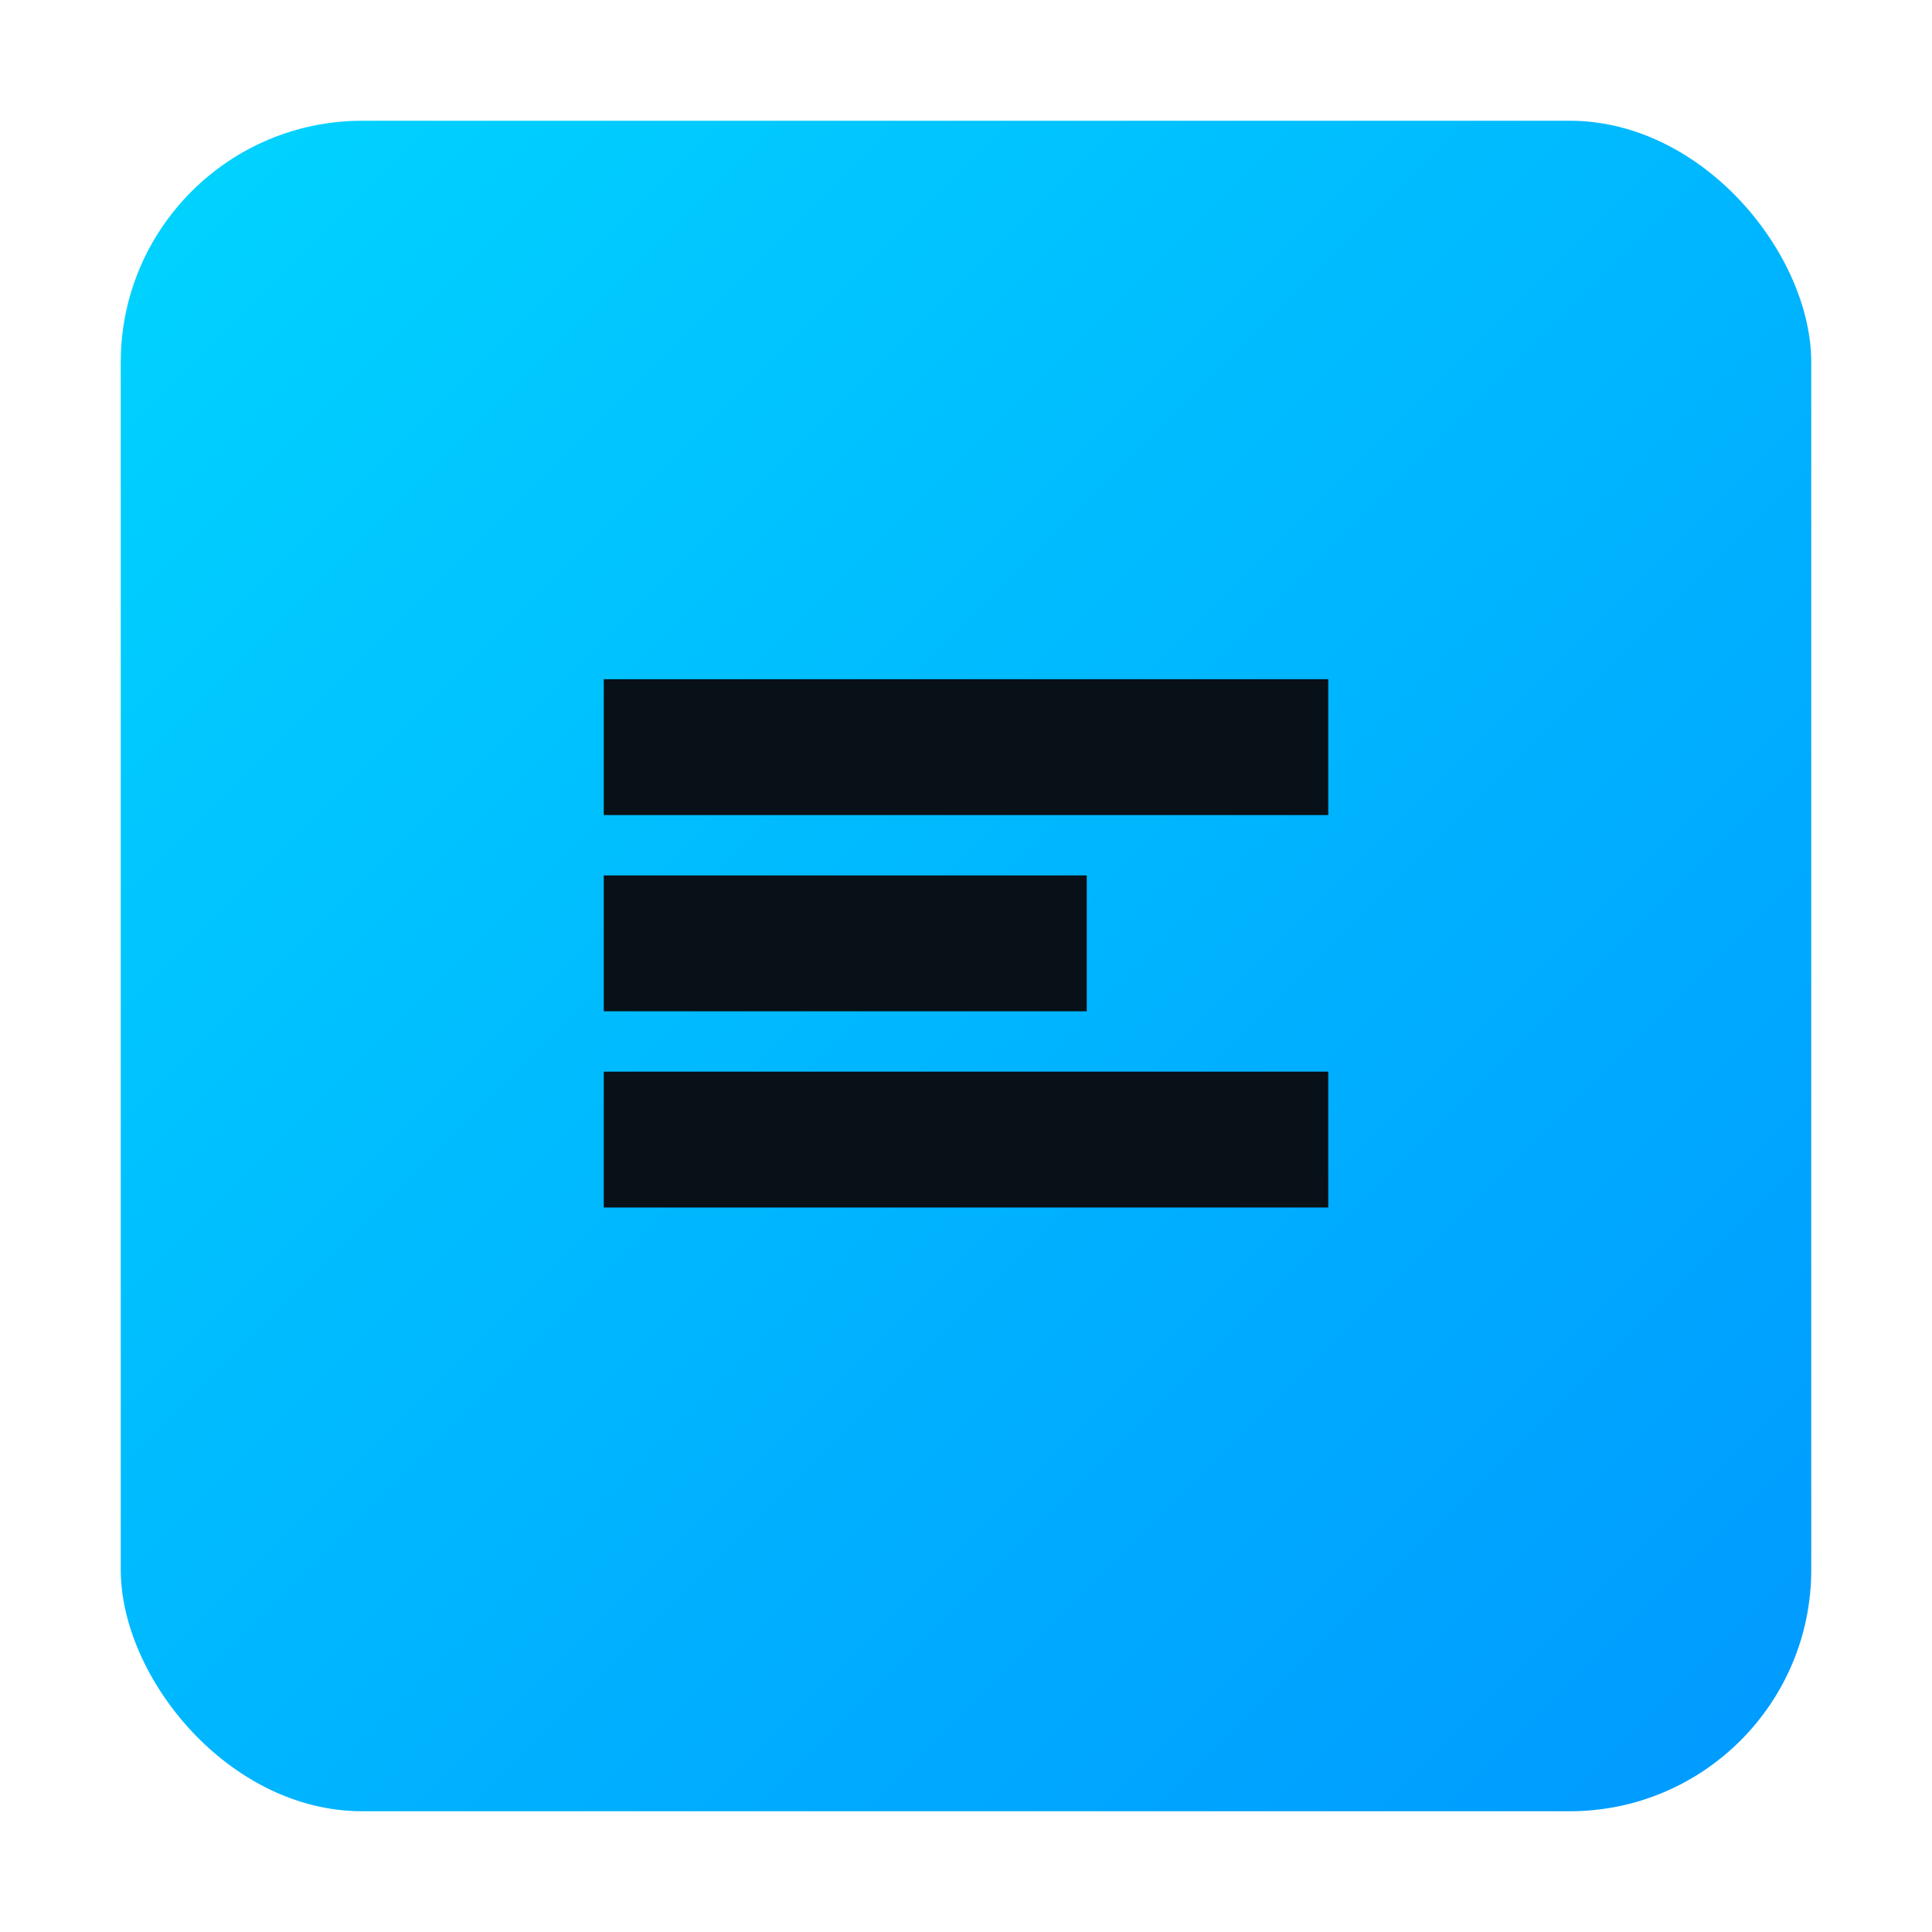
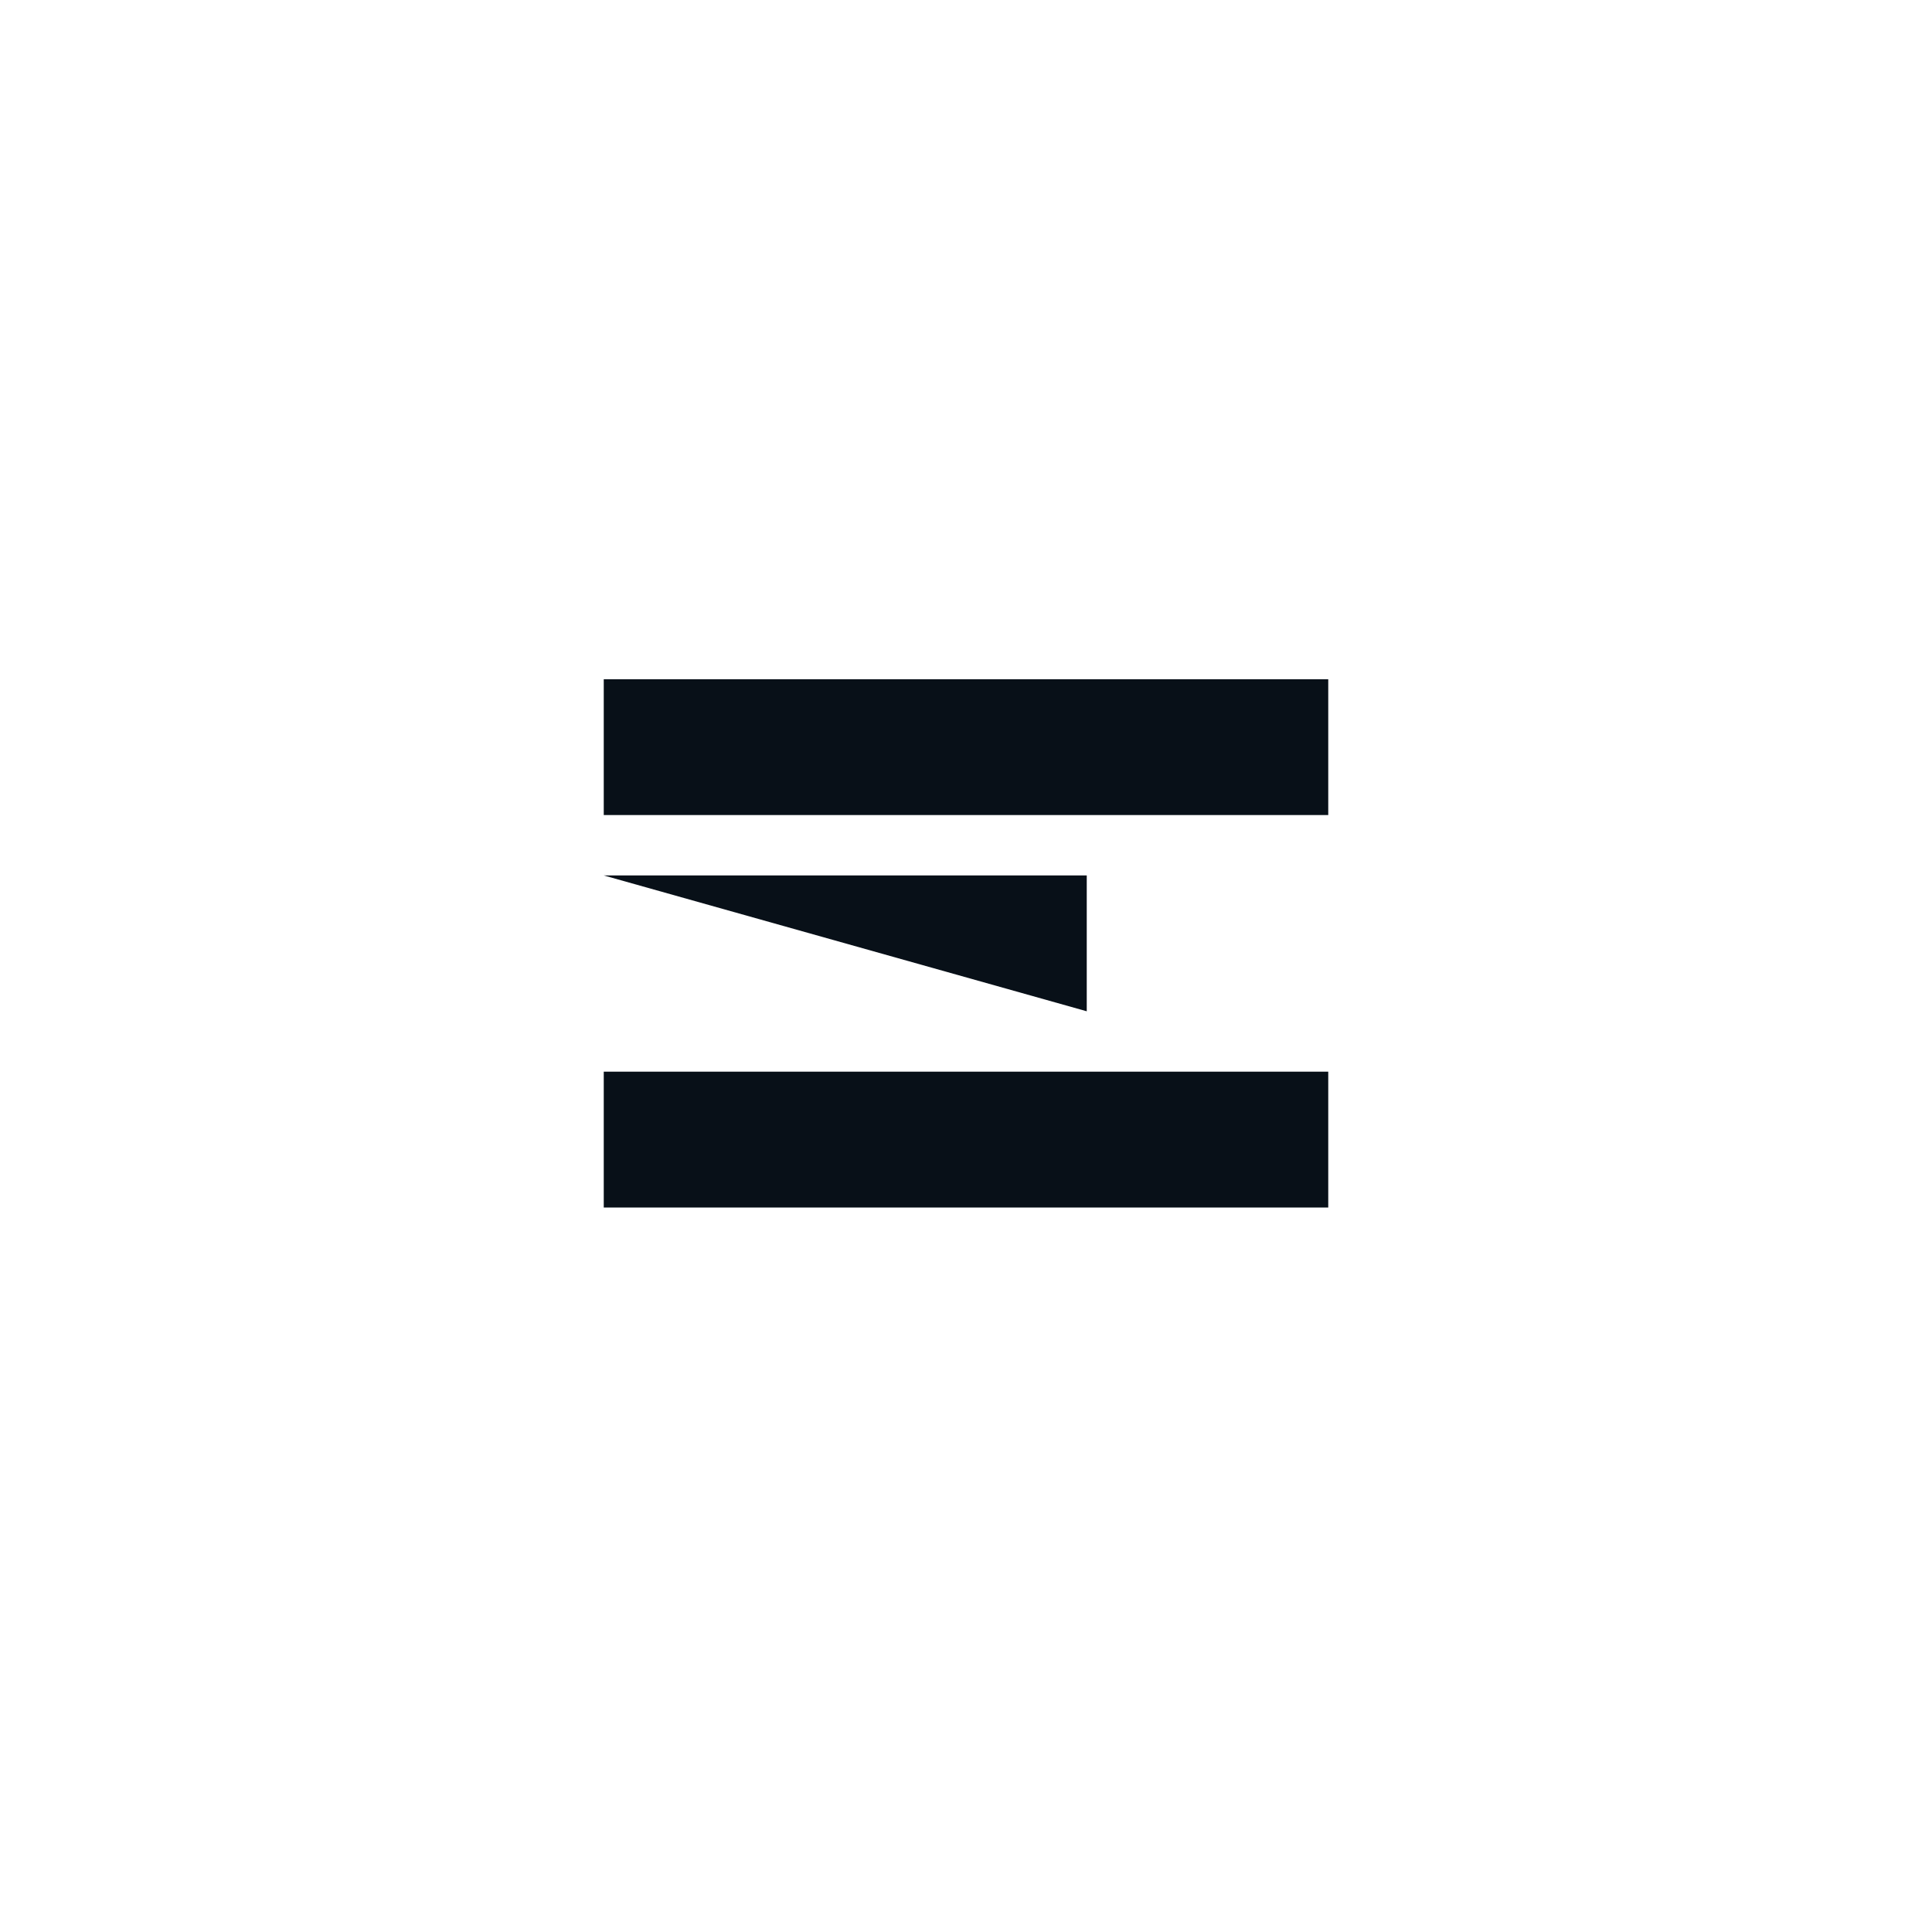
<svg xmlns="http://www.w3.org/2000/svg" width="512" height="512" viewBox="0 0 512 512">
  <defs>
    <linearGradient id="g" x1="0" y1="0" x2="1" y2="1">
      <stop offset="0%" stop-color="#00d4ff" />
      <stop offset="100%" stop-color="#0099ff" />
    </linearGradient>
  </defs>
-   <rect x="32" y="32" width="448" height="448" rx="64" fill="url(#g)" />
  <g fill="#081018">
-     <path d="M160 180h192v36H160zM160 232h128v36H160zM160 284h192v36H160z" />
+     <path d="M160 180h192v36H160zM160 232h128v36zM160 284h192v36H160z" />
  </g>
</svg>